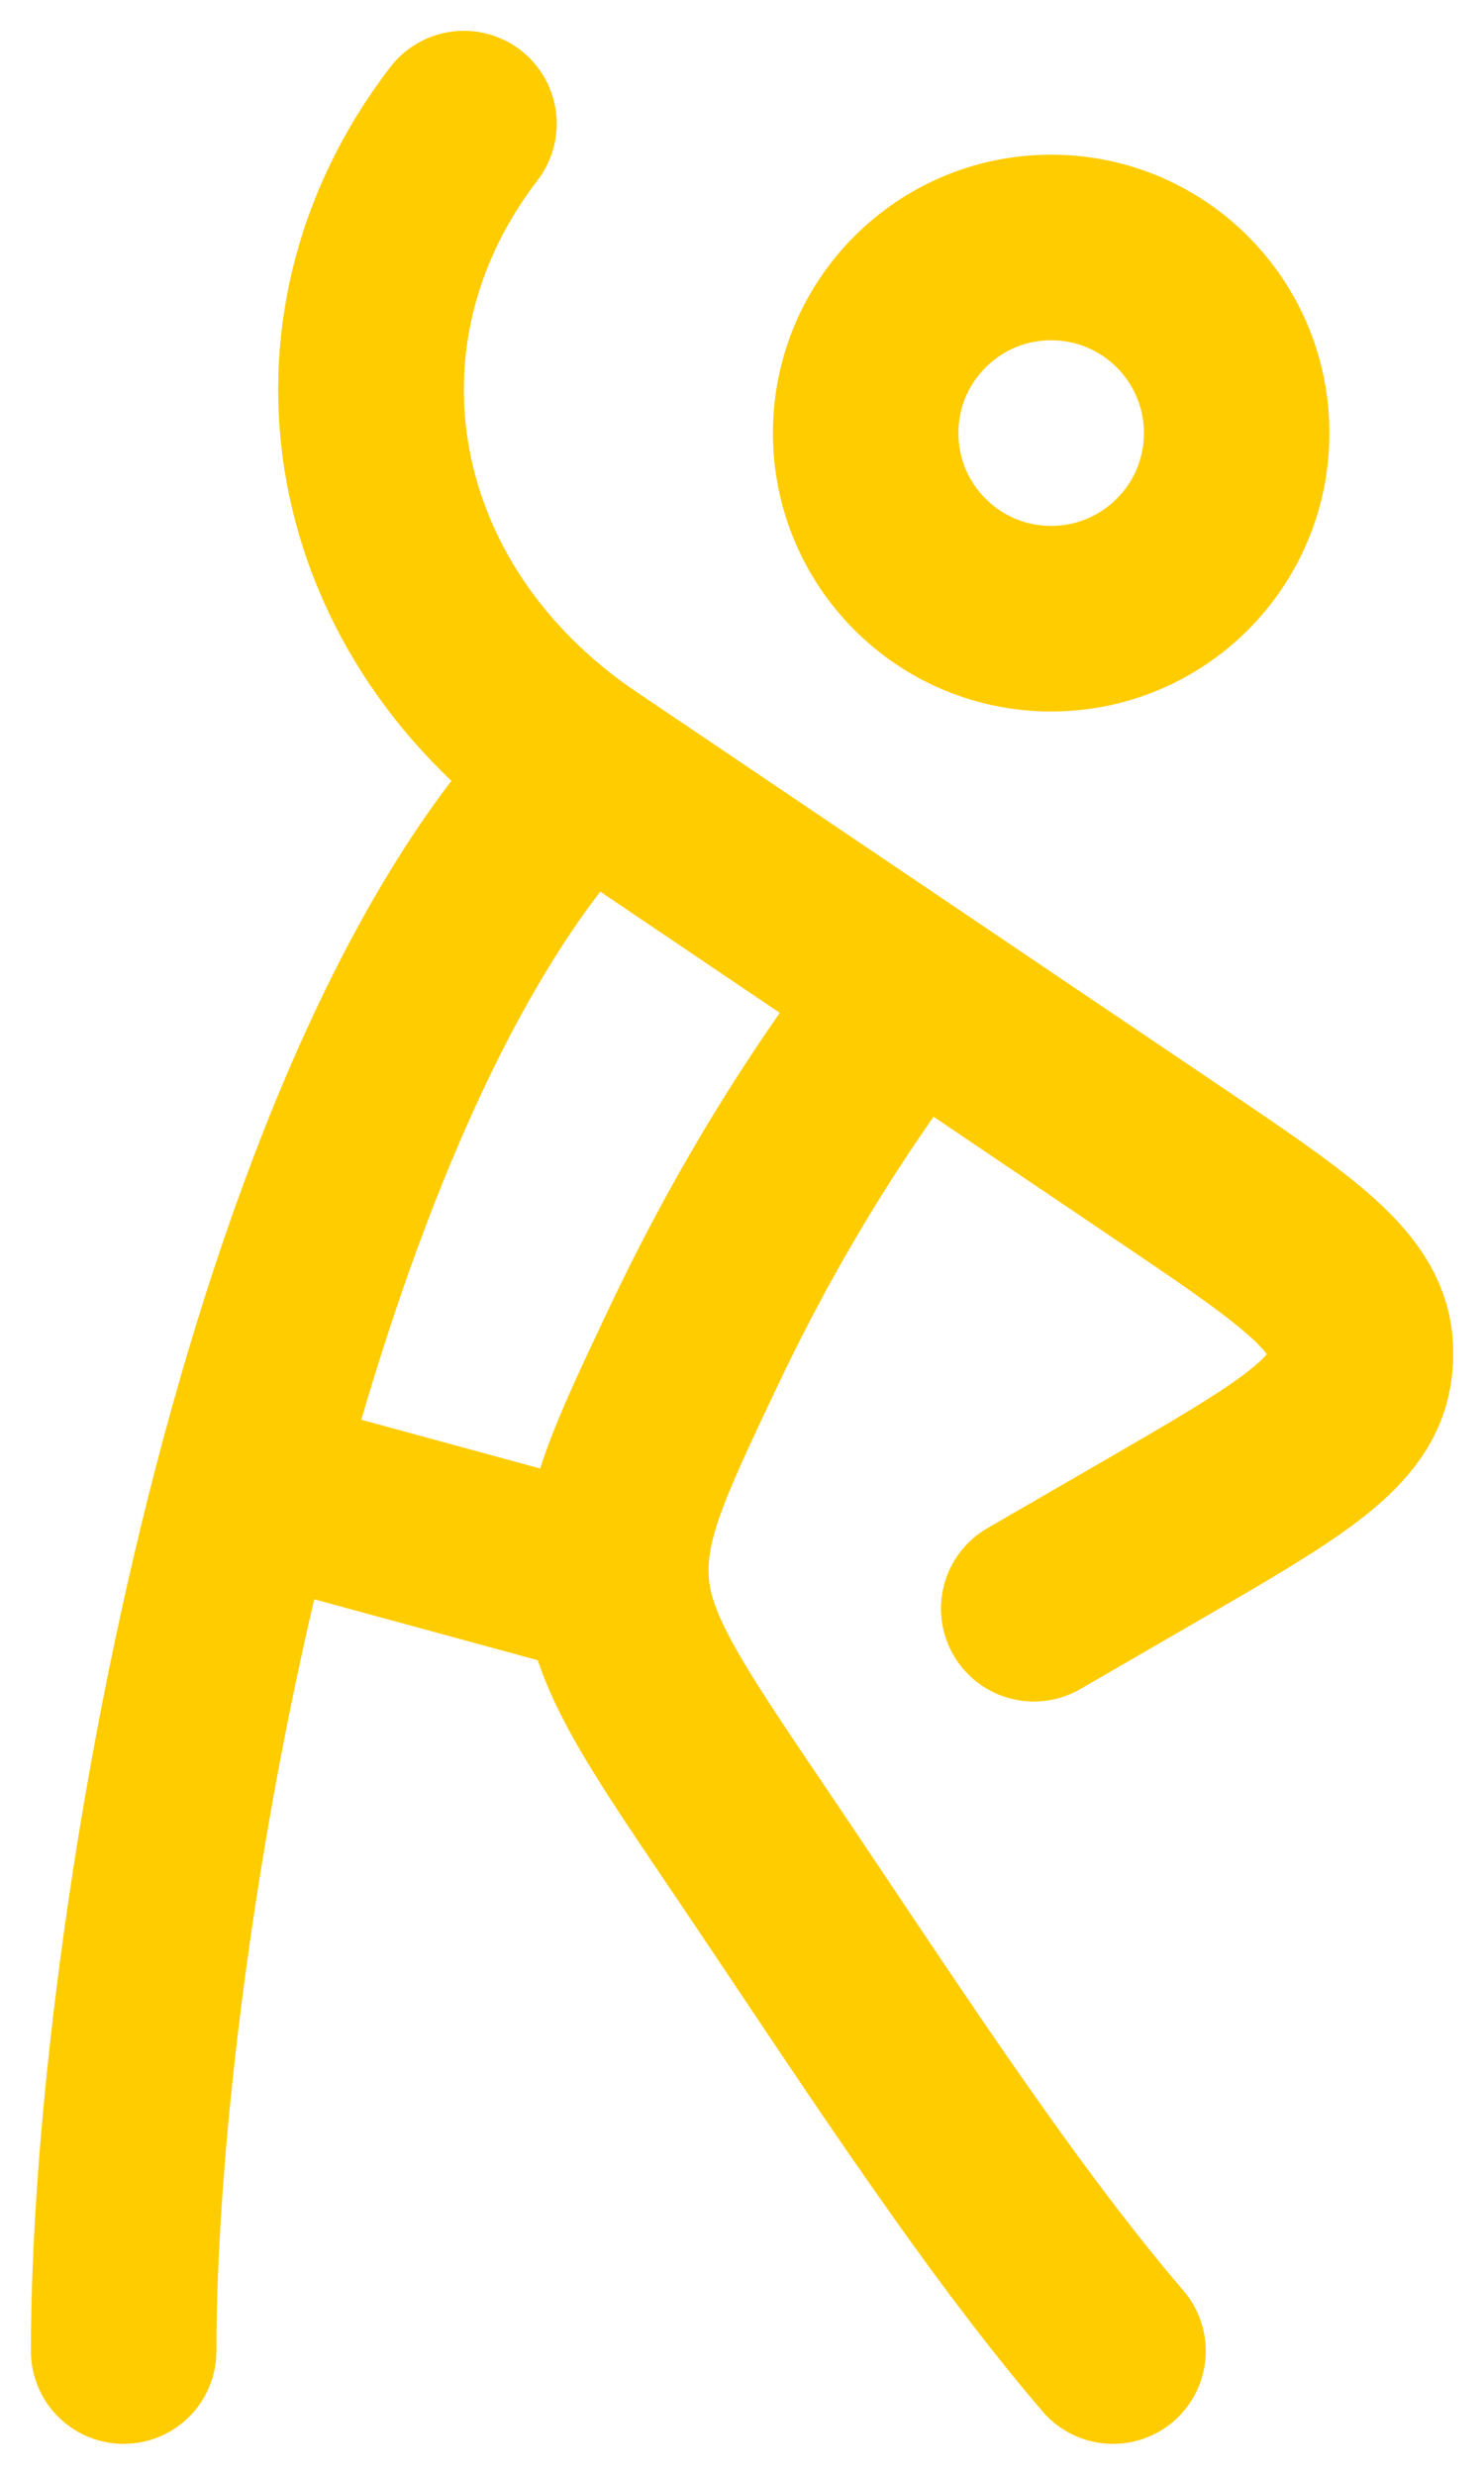
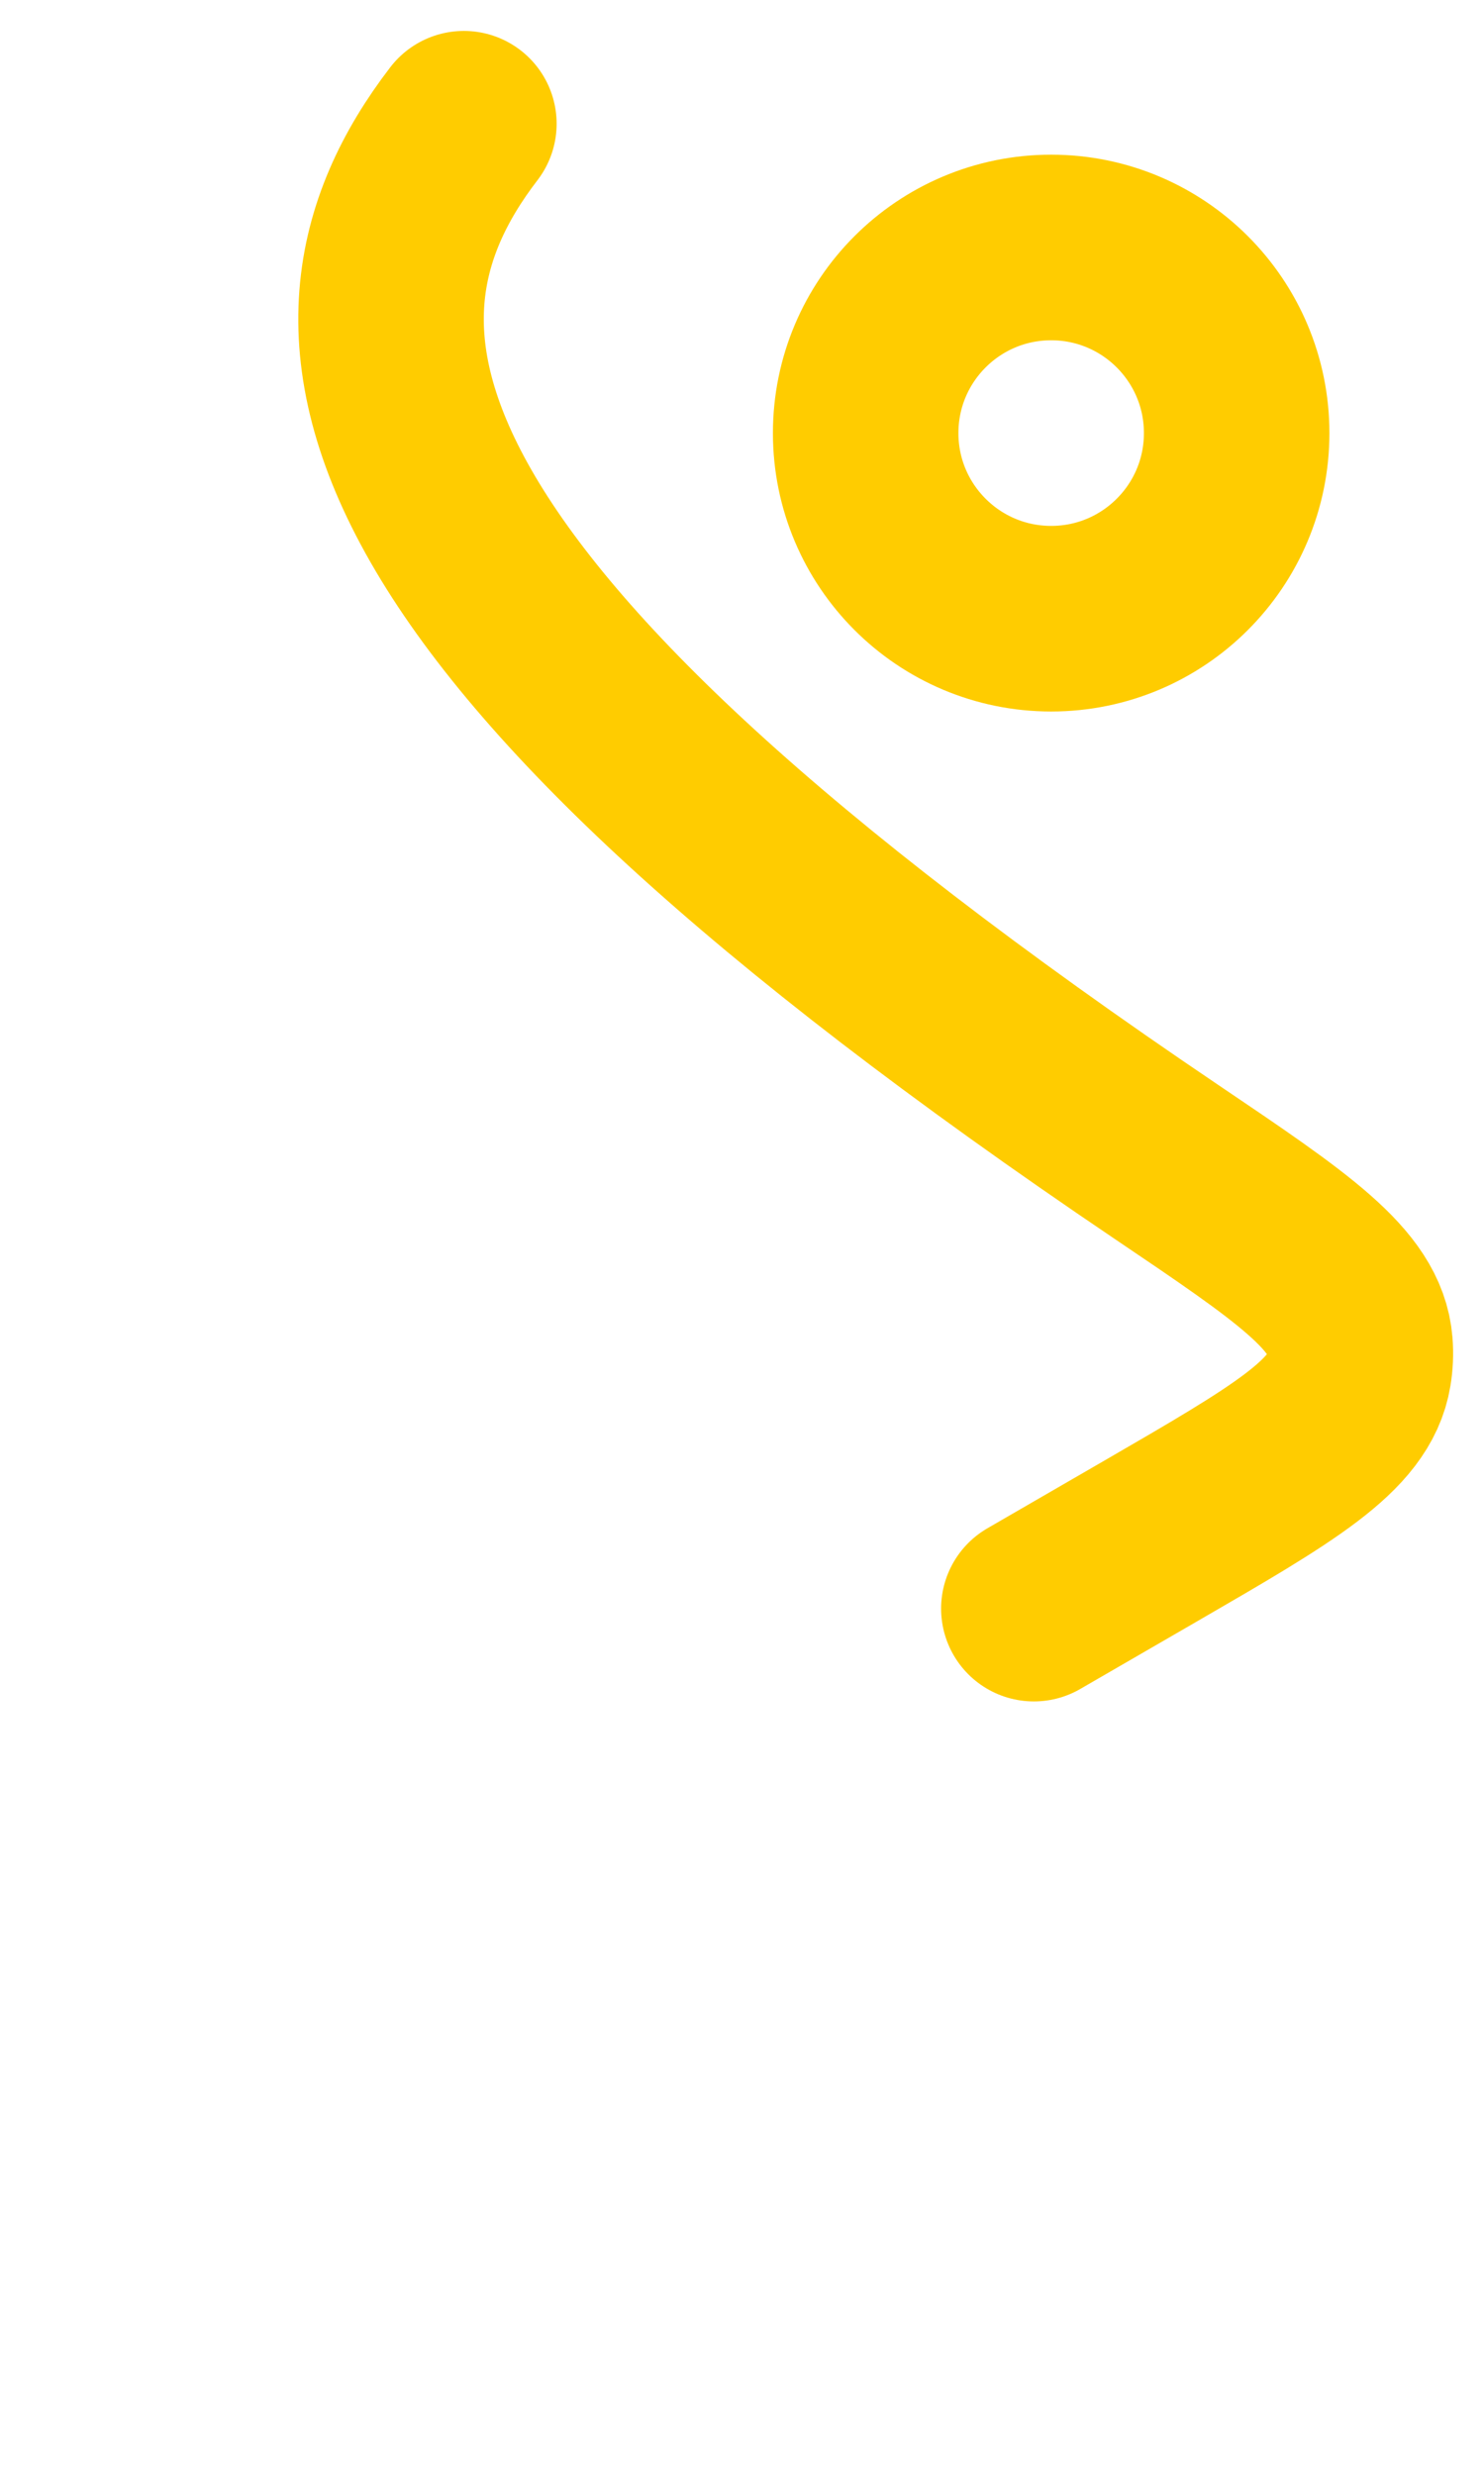
<svg xmlns="http://www.w3.org/2000/svg" width="24" height="40" viewBox="0 0 24 40" fill="none">
  <path d="M20 7C20 8.657 18.657 10 17 10C15.343 10 14 8.657 14 7C14 5.343 15.343 4 17 4C18.657 4 20 5.343 20 7Z" stroke="#FFCC00" stroke-width="3" />
-   <path d="M16.72 26L18.608 24.908C20.757 23.664 21.832 23.042 21.977 22.156C22 22.018 22.006 21.878 21.995 21.738C21.924 20.846 20.905 20.157 18.866 18.781L9.452 12.427C5.754 9.931 4.904 5.382 7.502 2" stroke="#FFCC00" stroke-width="3" stroke-linecap="round" stroke-linejoin="round" />
-   <path d="M9.452 12.427C4.452 17.427 2 31.264 2 38M9.452 12.427C5.754 9.931 4.904 5.382 7.502 2M9.452 12.427L14.745 16M16.72 26L18.608 24.908C20.757 23.664 21.832 23.042 21.977 22.156C22 22.018 22.006 21.878 21.995 21.738C21.924 20.846 20.905 20.157 18.866 18.781L14.745 16M18 38C16.054 35.729 14.052 32.6 12.1 29.715C10.733 27.695 10.05 26.684 9.969 25.626M14.745 16C13.139 18.078 12.033 20.041 11.205 21.788C10.327 23.642 9.888 24.568 9.969 25.626M9.969 25.626L4 24" stroke="#FFCC00" stroke-width="3" stroke-linecap="round" stroke-linejoin="round" />
+   <path d="M16.72 26L18.608 24.908C20.757 23.664 21.832 23.042 21.977 22.156C22 22.018 22.006 21.878 21.995 21.738C21.924 20.846 20.905 20.157 18.866 18.781C5.754 9.931 4.904 5.382 7.502 2" stroke="#FFCC00" stroke-width="3" stroke-linecap="round" stroke-linejoin="round" />
</svg>